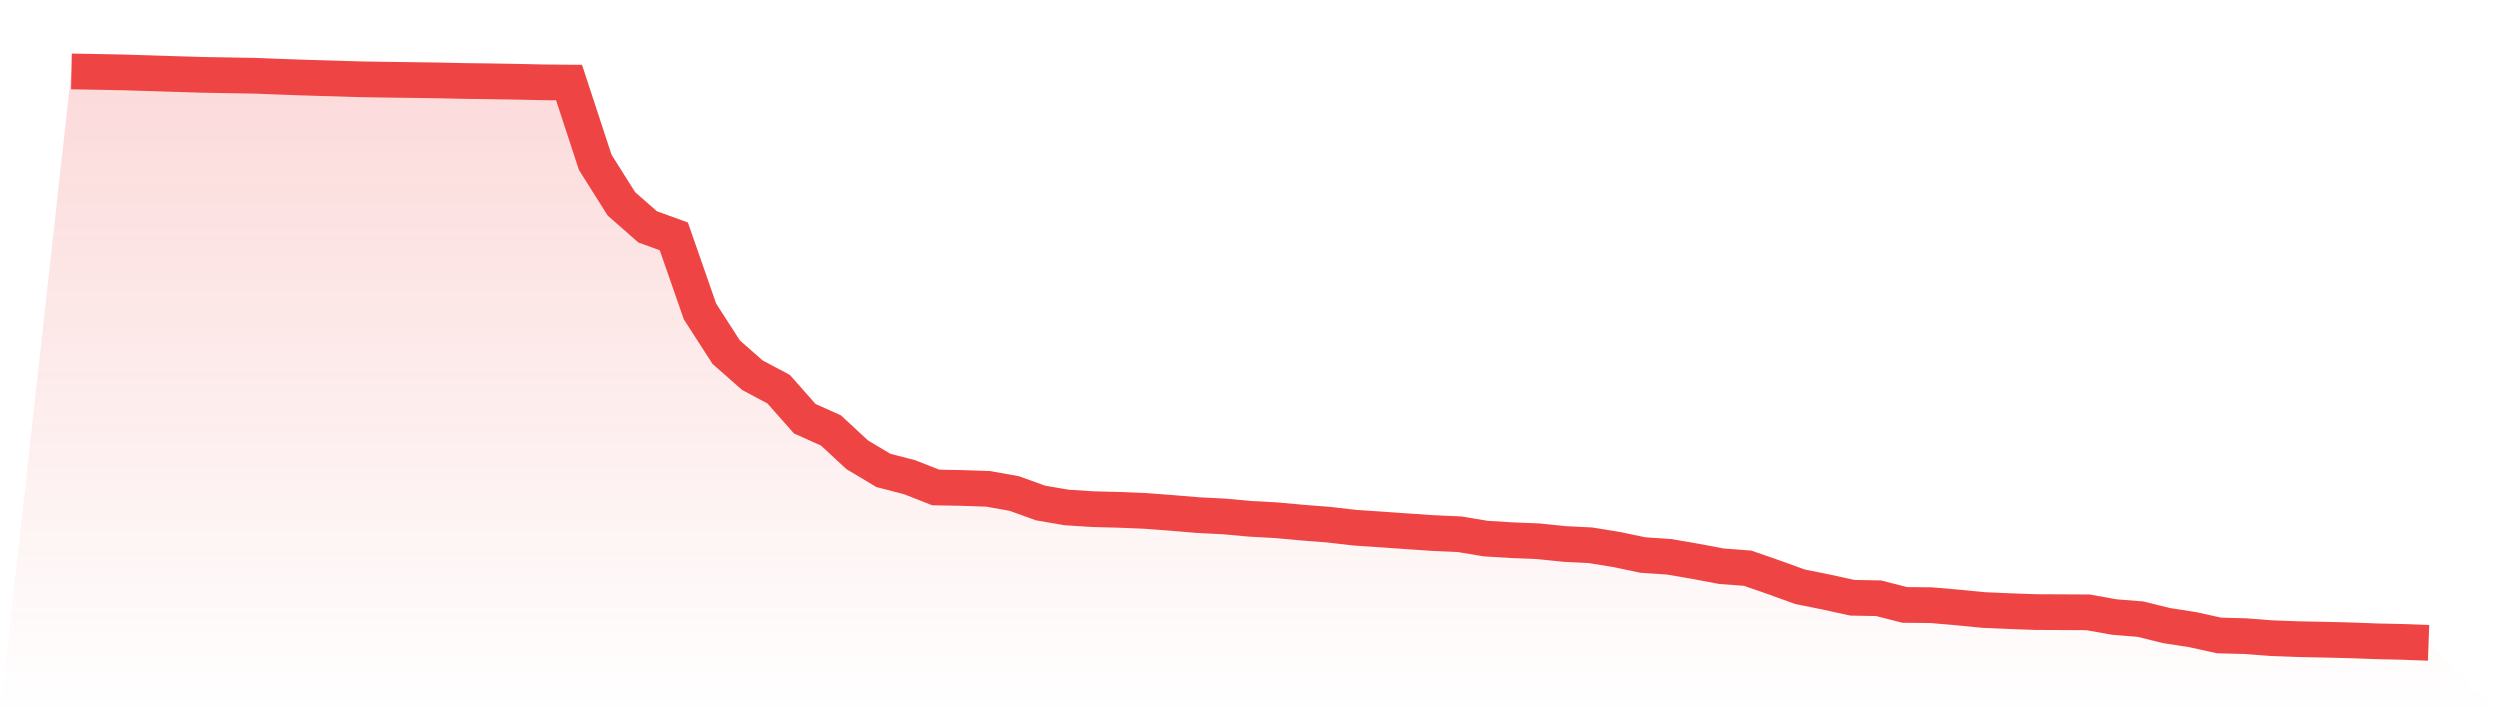
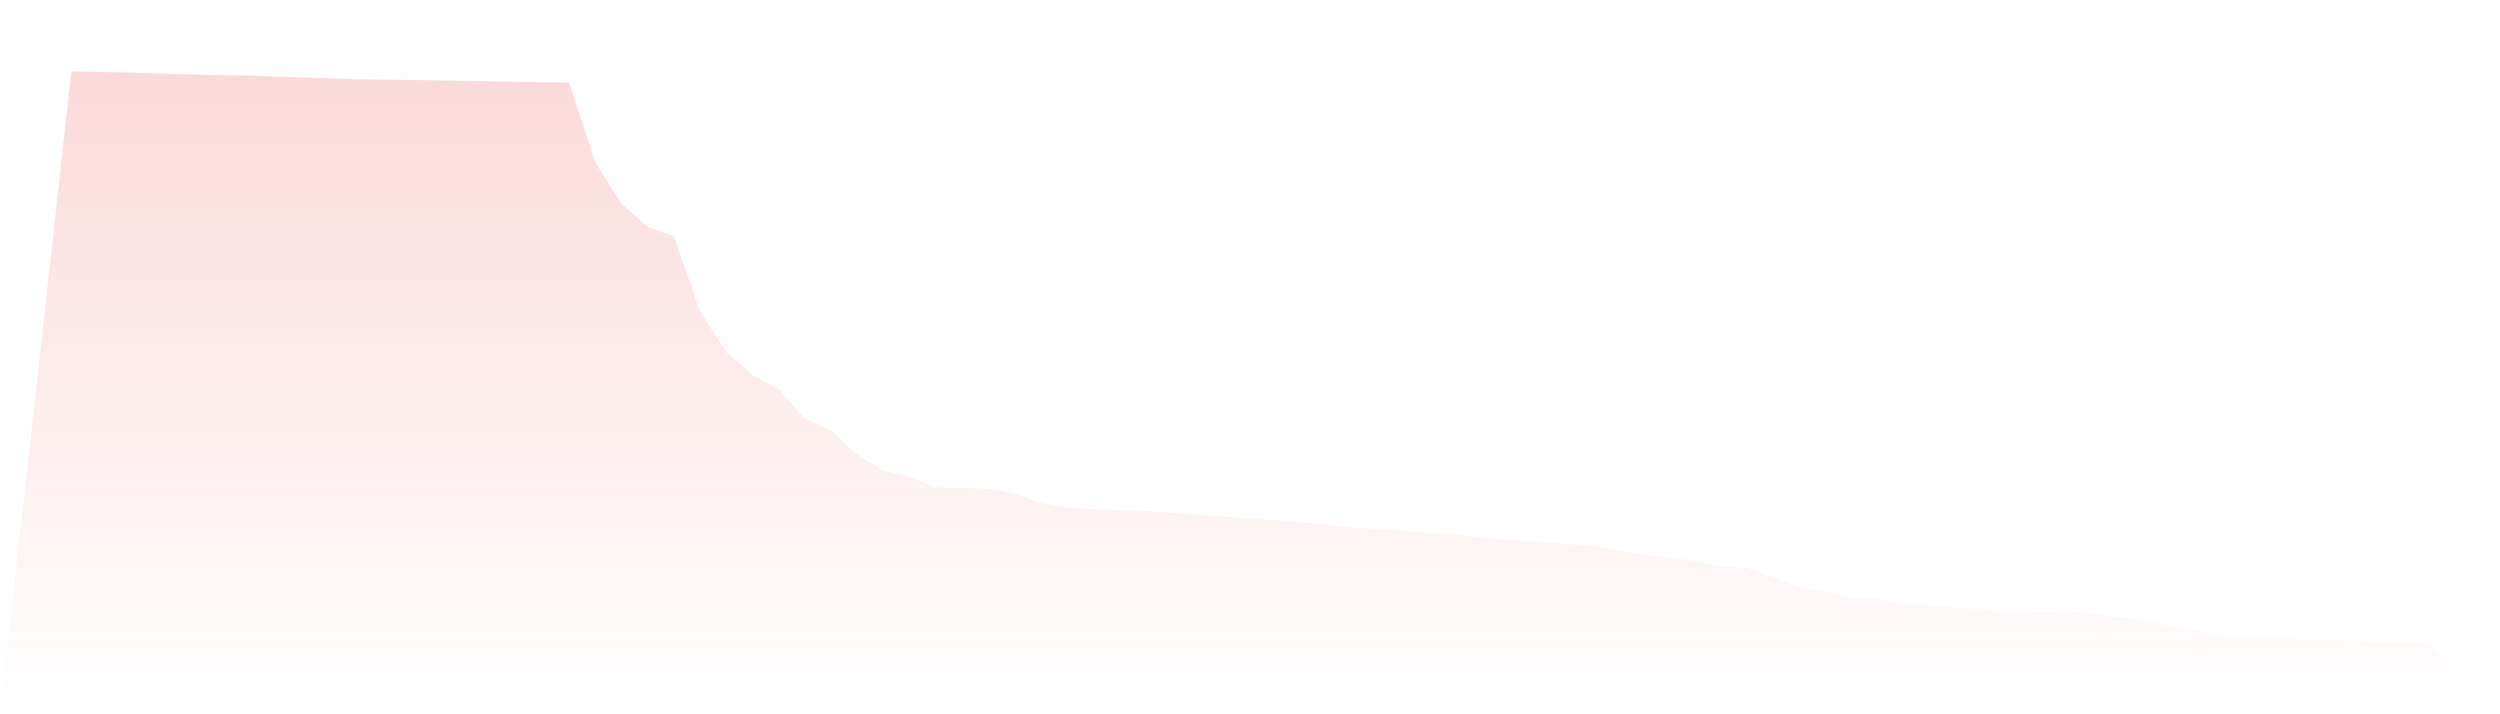
<svg xmlns="http://www.w3.org/2000/svg" viewBox="0 0 140 40">
  <defs>
    <linearGradient id="gradient" x1="0" x2="0" y1="0" y2="1">
      <stop offset="0%" stop-color="#ef4444" stop-opacity="0.2" />
      <stop offset="100%" stop-color="#ef4444" stop-opacity="0" />
    </linearGradient>
  </defs>
  <path d="M4,4 L4,4 L5.467,4.027 L6.933,4.055 L8.4,4.101 L9.867,4.147 L11.333,4.192 L12.8,4.217 L14.267,4.242 L15.733,4.299 L17.2,4.351 L18.667,4.393 L20.133,4.439 L21.6,4.463 L23.067,4.482 L24.533,4.502 L26,4.535 L27.467,4.553 L28.933,4.578 L30.4,4.61 L31.867,4.624 L33.333,9.09 L34.8,11.418 L36.267,12.704 L37.733,13.237 L39.2,17.444 L40.667,19.721 L42.133,21.012 L43.6,21.791 L45.067,23.448 L46.533,24.104 L48,25.465 L49.467,26.342 L50.933,26.723 L52.4,27.298 L53.867,27.326 L55.333,27.375 L56.8,27.637 L58.267,28.167 L59.733,28.419 L61.2,28.513 L62.667,28.551 L64.133,28.611 L65.6,28.721 L67.067,28.845 L68.533,28.919 L70,29.053 L71.467,29.133 L72.933,29.267 L74.4,29.381 L75.867,29.551 L77.333,29.649 L78.8,29.752 L80.267,29.852 L81.733,29.917 L83.2,30.161 L84.667,30.251 L86.133,30.31 L87.6,30.461 L89.067,30.535 L90.533,30.773 L92,31.082 L93.467,31.18 L94.933,31.432 L96.4,31.709 L97.867,31.819 L99.333,32.328 L100.8,32.858 L102.267,33.154 L103.733,33.475 L105.2,33.502 L106.667,33.876 L108.133,33.889 L109.6,34.016 L111.067,34.16 L112.533,34.224 L114,34.276 L115.467,34.283 L116.933,34.291 L118.4,34.554 L119.867,34.672 L121.333,35.034 L122.8,35.262 L124.267,35.586 L125.733,35.624 L127.2,35.737 L128.667,35.792 L130.133,35.822 L131.6,35.857 L133.067,35.912 L134.533,35.945 L136,36 L140,40 L0,40 z" fill="url(#gradient)" />
-   <path d="M4,4 L4,4 L5.467,4.027 L6.933,4.055 L8.4,4.101 L9.867,4.147 L11.333,4.192 L12.8,4.217 L14.267,4.242 L15.733,4.299 L17.2,4.351 L18.667,4.393 L20.133,4.439 L21.6,4.463 L23.067,4.482 L24.533,4.502 L26,4.535 L27.467,4.553 L28.933,4.578 L30.4,4.61 L31.867,4.624 L33.333,9.09 L34.8,11.418 L36.267,12.704 L37.733,13.237 L39.2,17.444 L40.667,19.721 L42.133,21.012 L43.6,21.791 L45.067,23.448 L46.533,24.104 L48,25.465 L49.467,26.342 L50.933,26.723 L52.4,27.298 L53.867,27.326 L55.333,27.375 L56.8,27.637 L58.267,28.167 L59.733,28.419 L61.2,28.513 L62.667,28.551 L64.133,28.611 L65.6,28.721 L67.067,28.845 L68.533,28.919 L70,29.053 L71.467,29.133 L72.933,29.267 L74.4,29.381 L75.867,29.551 L77.333,29.649 L78.8,29.752 L80.267,29.852 L81.733,29.917 L83.2,30.161 L84.667,30.251 L86.133,30.31 L87.6,30.461 L89.067,30.535 L90.533,30.773 L92,31.082 L93.467,31.18 L94.933,31.432 L96.4,31.709 L97.867,31.819 L99.333,32.328 L100.8,32.858 L102.267,33.154 L103.733,33.475 L105.2,33.502 L106.667,33.876 L108.133,33.889 L109.6,34.016 L111.067,34.16 L112.533,34.224 L114,34.276 L115.467,34.283 L116.933,34.291 L118.4,34.554 L119.867,34.672 L121.333,35.034 L122.8,35.262 L124.267,35.586 L125.733,35.624 L127.2,35.737 L128.667,35.792 L130.133,35.822 L131.6,35.857 L133.067,35.912 L134.533,35.945 L136,36" fill="none" stroke="#ef4444" stroke-width="2" />
</svg>